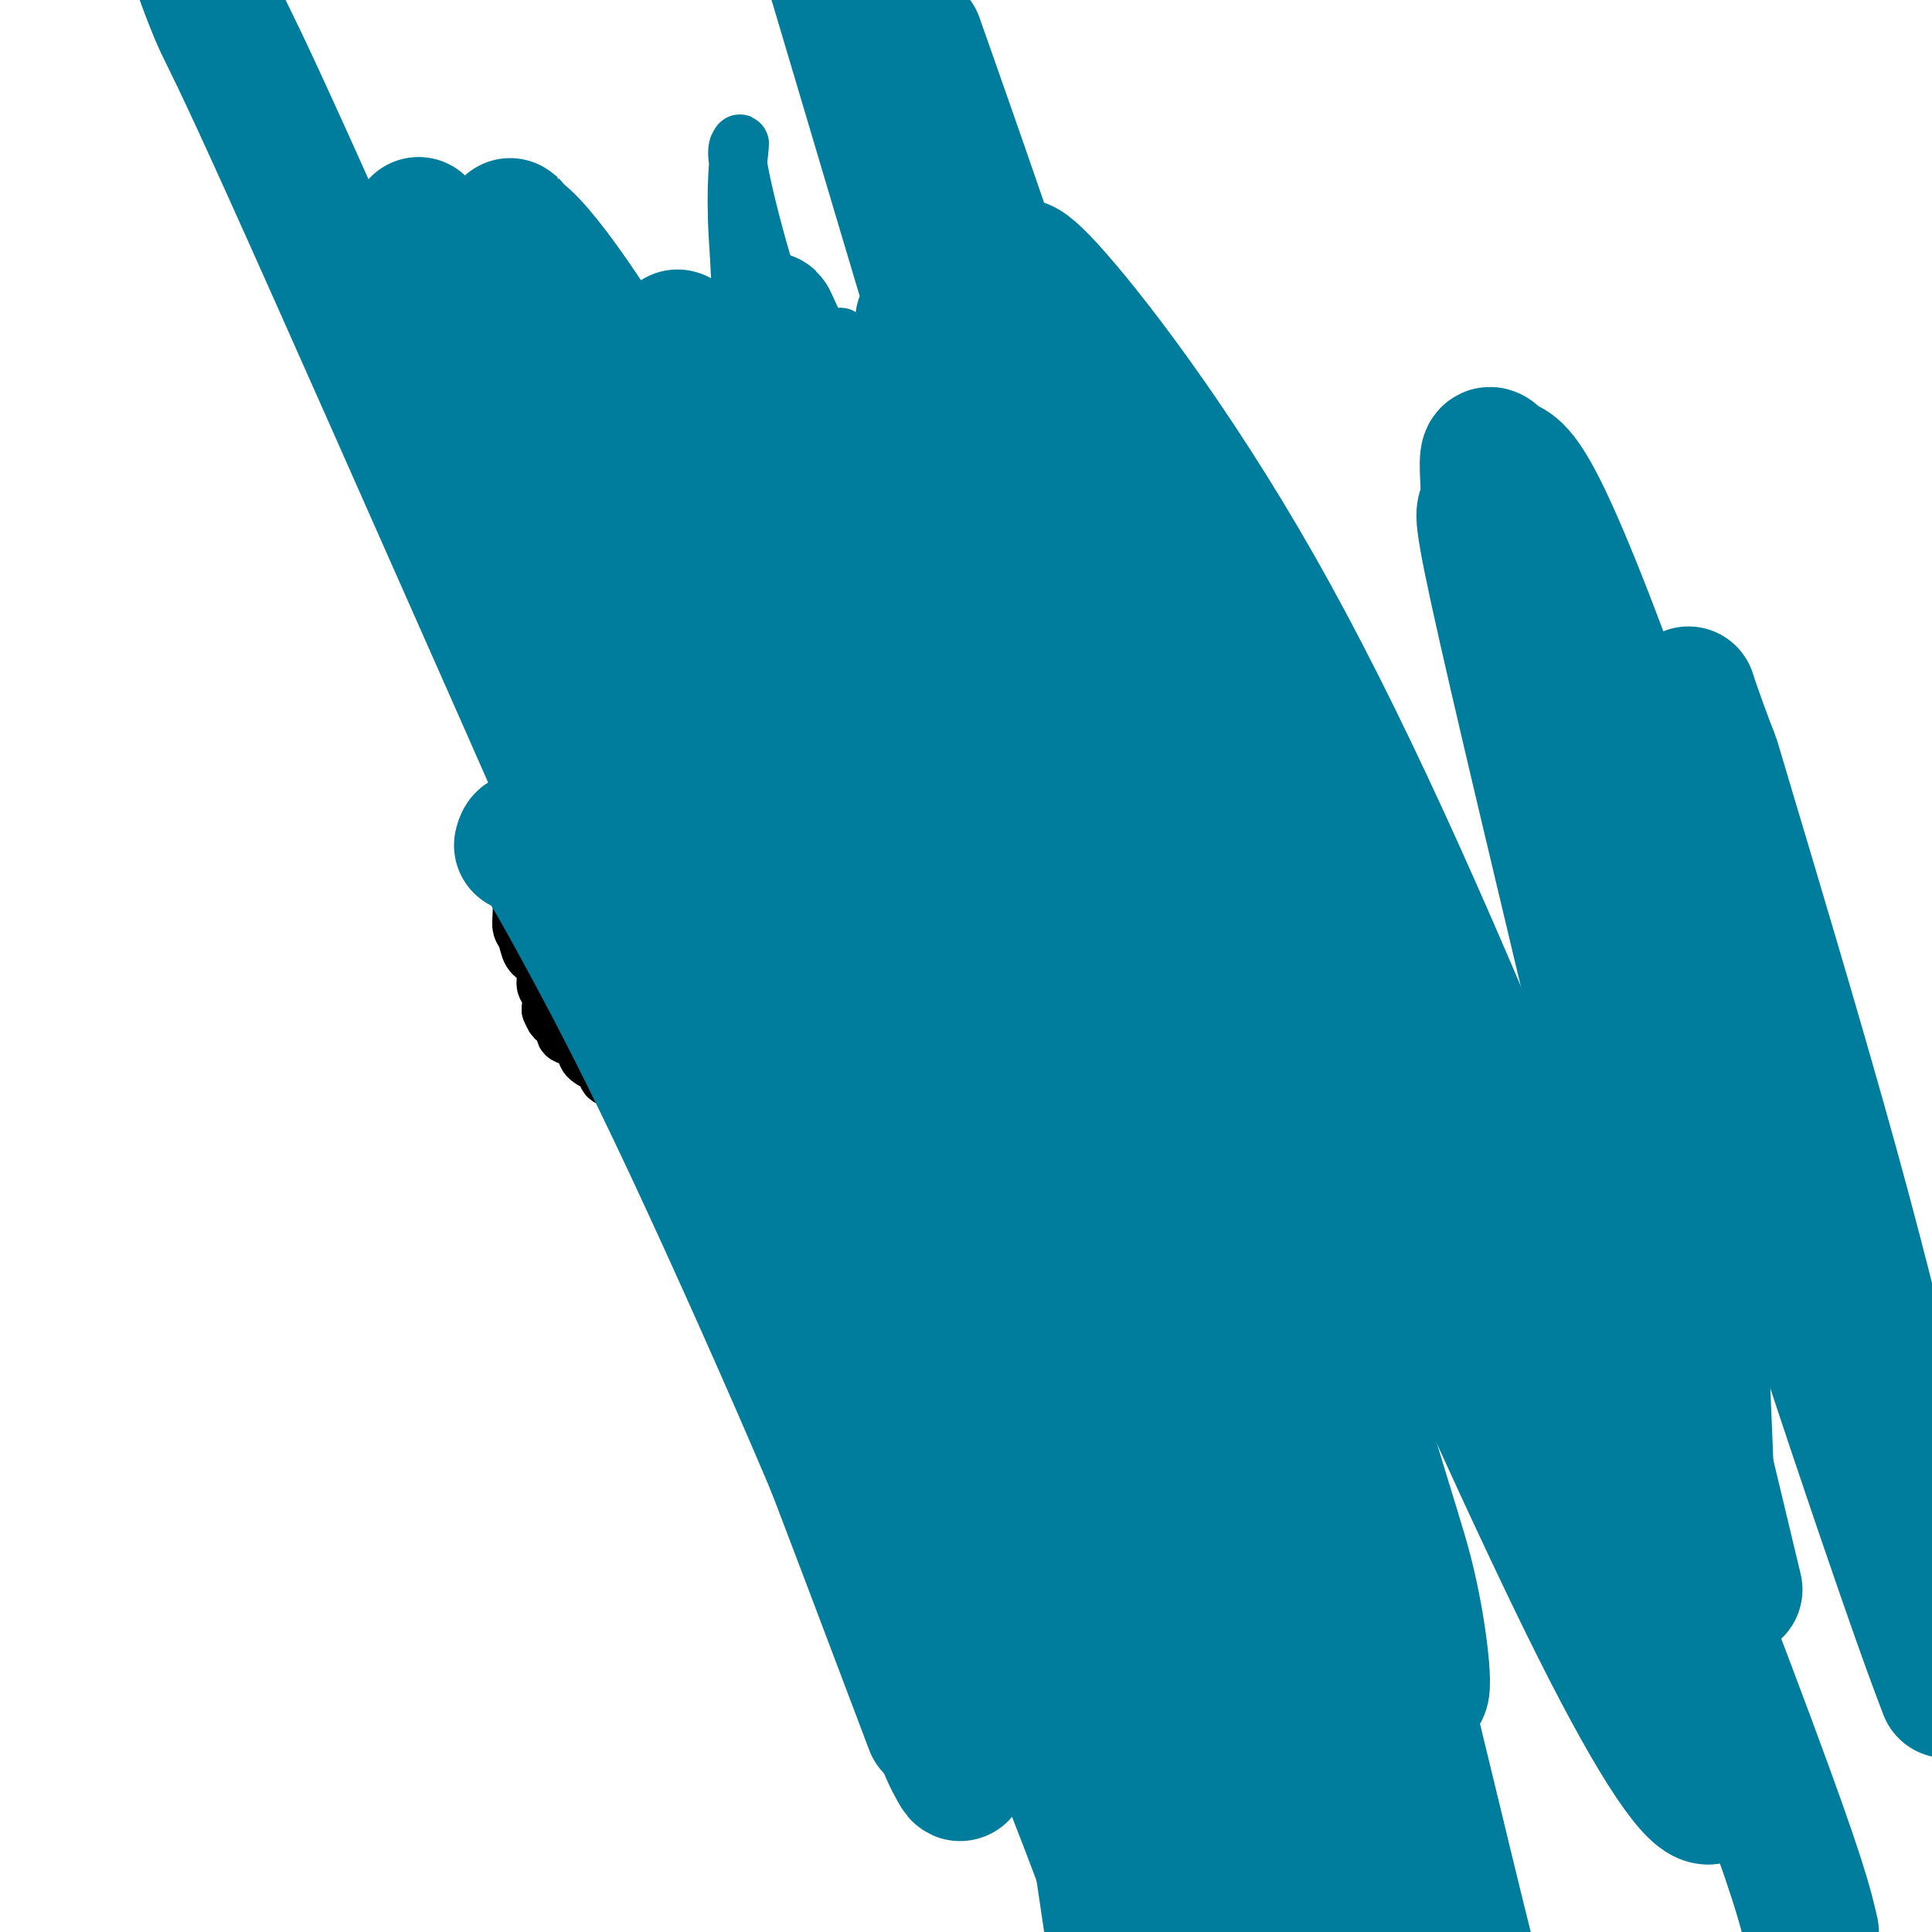
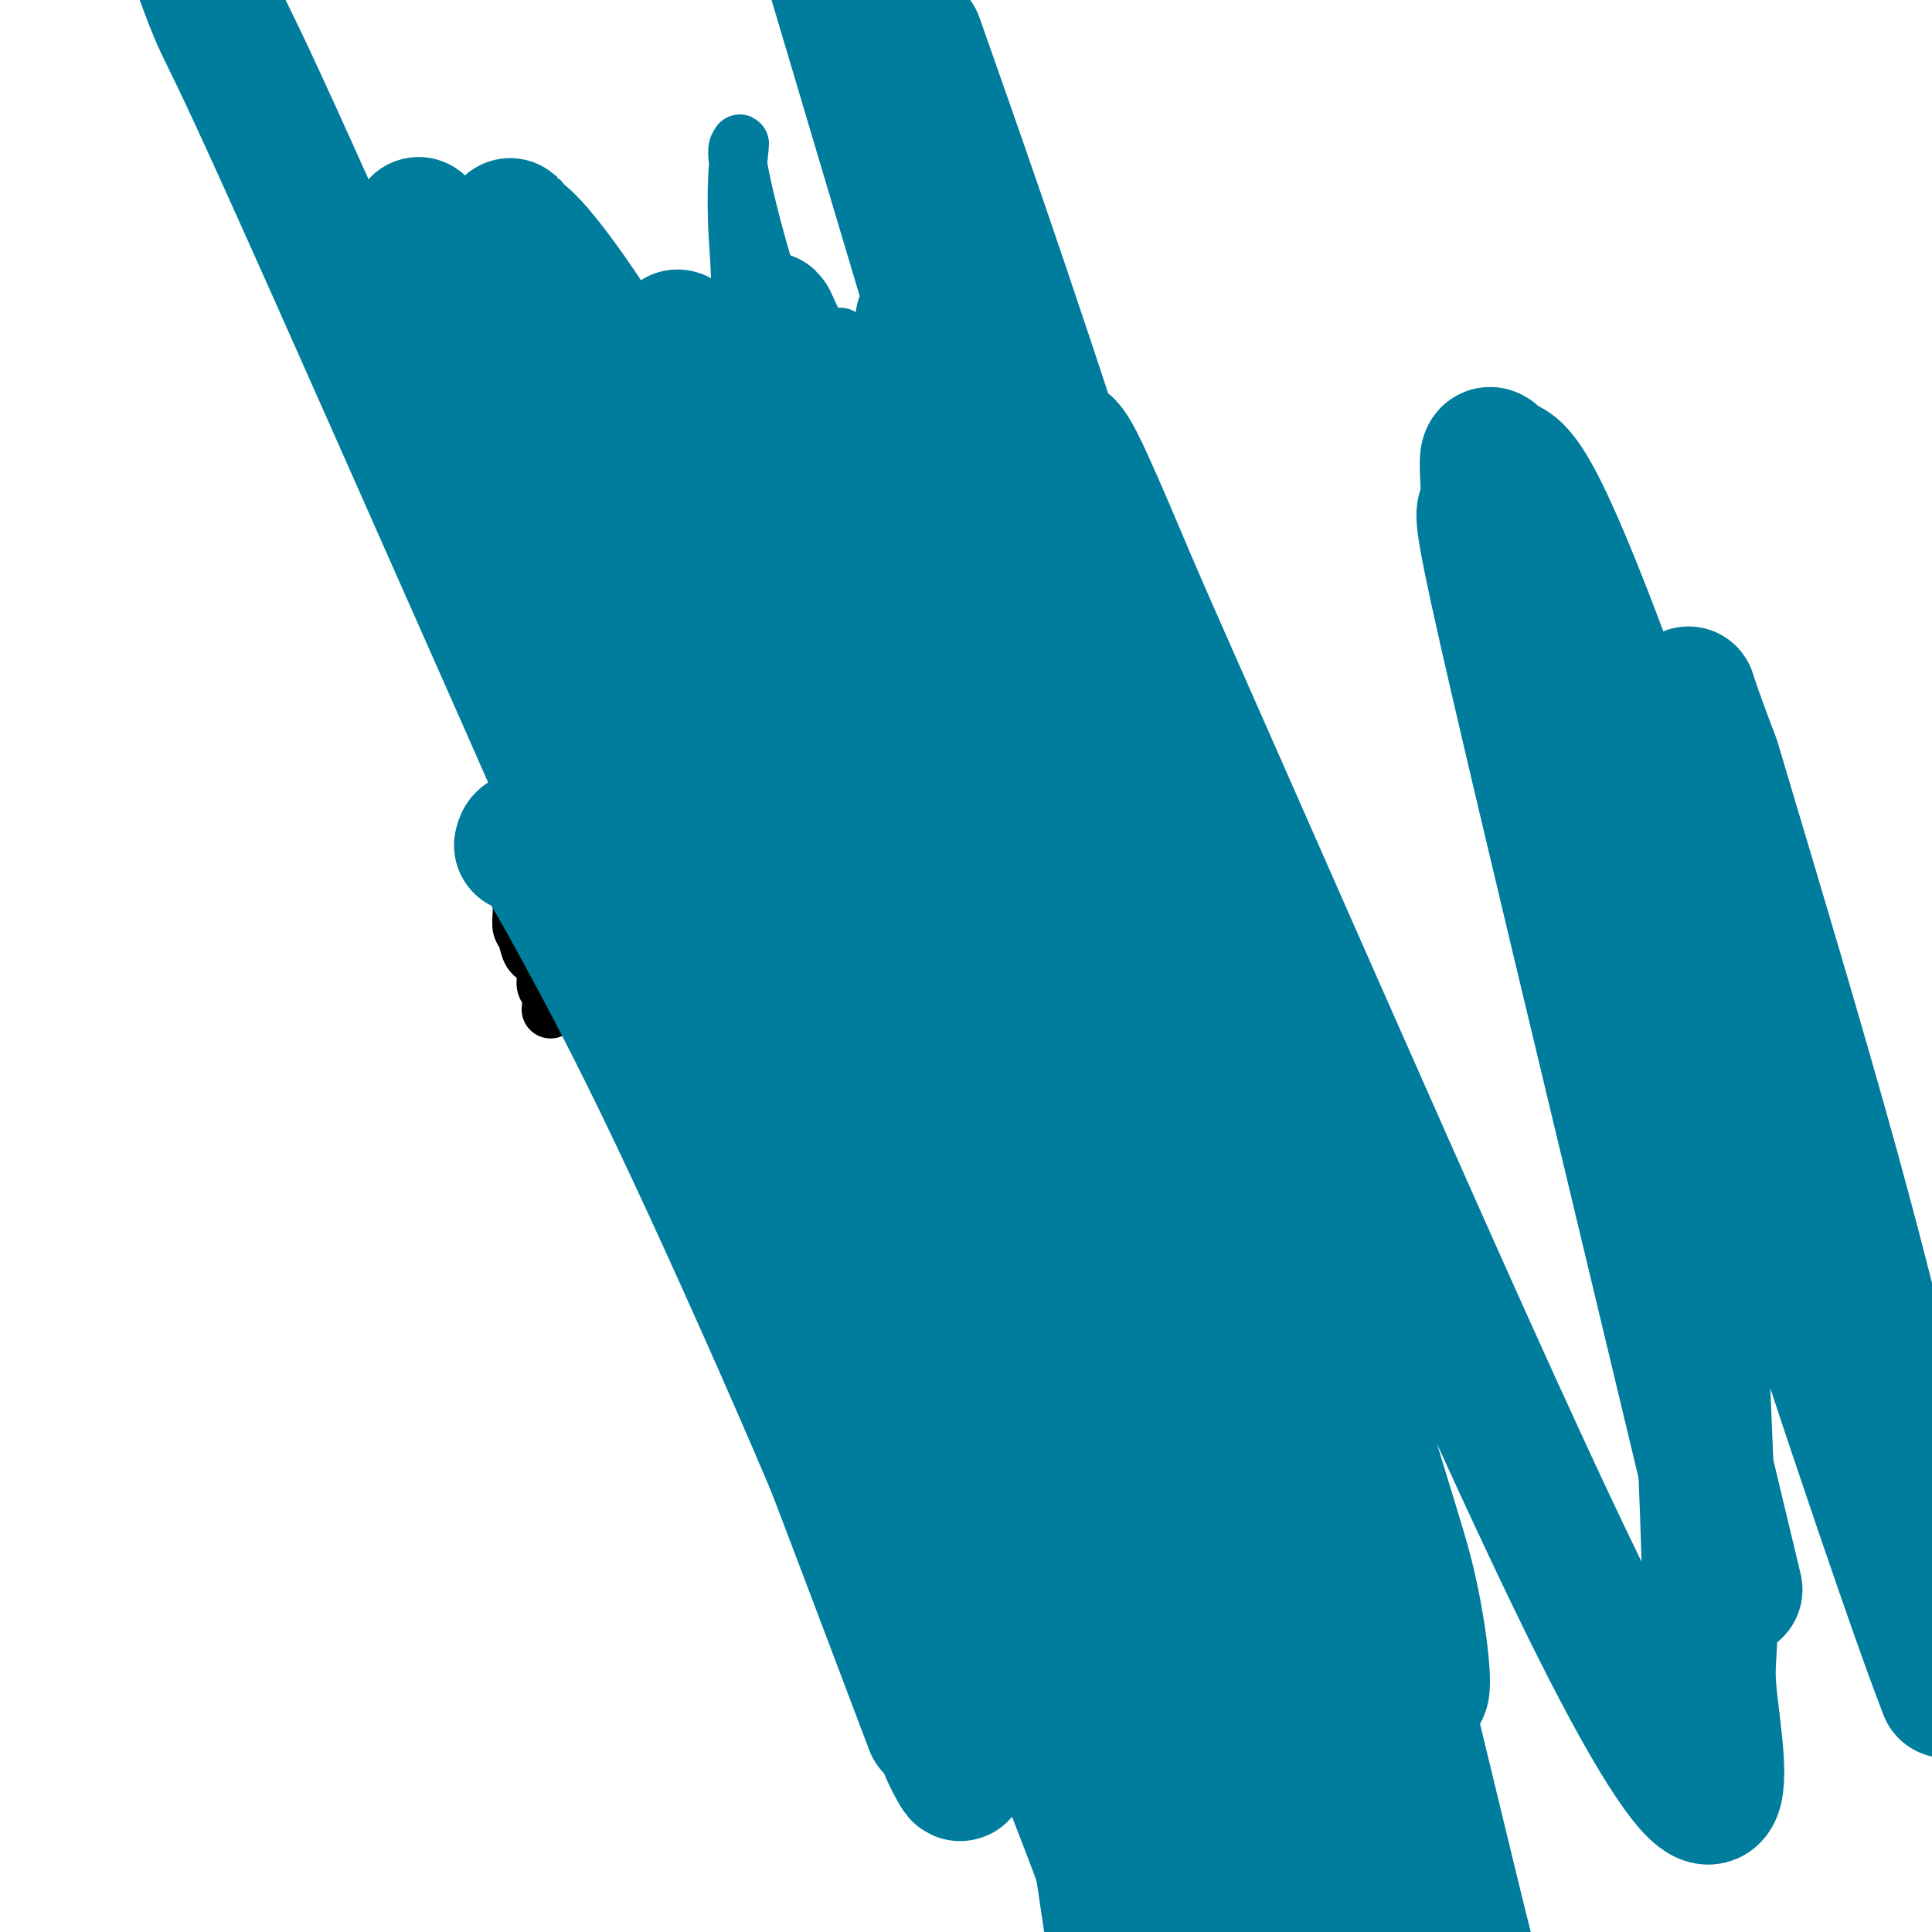
<svg xmlns="http://www.w3.org/2000/svg" viewBox="0 0 400 400" version="1.1">
  <g fill="none" stroke="#000000" stroke-width="12" stroke-linecap="round" stroke-linejoin="round">
    <path d="M203,114c-0.273,-0.000 -0.546,-0.000 -1,0c-0.454,0.000 -1.088,0.000 -2,0c-0.912,-0.000 -2.100,-0.000 -3,0c-0.900,0.000 -1.510,0.000 -2,0c-0.490,-0.000 -0.858,-0.000 -2,0c-1.142,0.000 -3.057,0.000 -4,0c-0.943,-0.000 -0.915,-0.000 -1,0c-0.085,0.000 -0.282,0.000 -1,0c-0.718,-0.000 -1.956,-0.001 -3,0c-1.044,0.001 -1.892,0.004 -3,0c-1.108,-0.004 -2.475,-0.016 -4,0c-1.525,0.016 -3.209,0.061 -5,0c-1.791,-0.061 -3.689,-0.227 -5,0c-1.311,0.227 -2.034,0.848 -3,1c-0.966,0.152 -2.177,-0.165 -3,0c-0.823,0.165 -1.260,0.814 -2,1c-0.740,0.186 -1.783,-0.090 -3,0c-1.217,0.090 -2.609,0.545 -4,1" />
    <path d="M152,117c-8.745,0.490 -5.109,0.214 -5,1c0.109,0.786 -3.311,2.633 -6,4c-2.689,1.367 -4.647,2.252 -6,3c-1.353,0.748 -2.102,1.357 -3,2c-0.898,0.643 -1.944,1.319 -3,2c-1.056,0.681 -2.122,1.367 -3,2c-0.878,0.633 -1.566,1.215 -2,2c-0.434,0.785 -0.612,1.774 -2,3c-1.388,1.226 -3.986,2.687 -5,4c-1.014,1.313 -0.442,2.476 -1,4c-0.558,1.524 -2.244,3.410 -3,5c-0.756,1.590 -0.581,2.886 -1,4c-0.419,1.114 -1.433,2.048 -2,3c-0.567,0.952 -0.688,1.924 -1,3c-0.312,1.076 -0.816,2.257 -1,3c-0.184,0.743 -0.049,1.050 0,2c0.049,0.950 0.013,2.545 0,4c-0.013,1.455 -0.003,2.770 0,4c0.003,1.230 0.000,2.374 0,4c-0.000,1.626 0.003,3.733 0,5c-0.003,1.267 -0.013,1.694 0,3c0.013,1.306 0.048,3.489 0,5c-0.048,1.511 -0.181,2.348 0,3c0.181,0.652 0.674,1.119 1,2c0.326,0.881 0.483,2.175 1,3c0.517,0.825 1.393,1.183 2,2c0.607,0.817 0.946,2.095 1,3c0.054,0.905 -0.178,1.436 0,2c0.178,0.564 0.765,1.161 1,2c0.235,0.839 0.117,1.919 0,3" />
-     <path d="M114,209c1.189,2.881 1.161,1.583 1,1c-0.161,-0.583 -0.456,-0.452 0,0c0.456,0.452 1.664,1.223 2,2c0.336,0.777 -0.200,1.559 0,2c0.200,0.441 1.137,0.542 2,1c0.863,0.458 1.652,1.273 2,2c0.348,0.727 0.254,1.368 1,2c0.746,0.632 2.331,1.257 3,2c0.669,0.743 0.421,1.603 1,2c0.579,0.397 1.986,0.330 3,1c1.014,0.670 1.635,2.076 2,3c0.365,0.924 0.473,1.364 1,2c0.527,0.636 1.474,1.466 2,2c0.526,0.534 0.631,0.773 1,1c0.369,0.227 1.001,0.443 2,1c0.999,0.557 2.364,1.453 3,2c0.636,0.547 0.542,0.743 1,1c0.458,0.257 1.466,0.576 2,1c0.534,0.424 0.594,0.955 1,1c0.406,0.045 1.159,-0.395 2,0c0.841,0.395 1.769,1.626 2,2c0.231,0.374 -0.236,-0.110 0,0c0.236,0.110 1.176,0.814 2,1c0.824,0.186 1.530,-0.147 2,0c0.470,0.147 0.702,0.775 1,1c0.298,0.225 0.663,0.046 1,0c0.337,-0.046 0.647,0.039 1,0c0.353,-0.039 0.749,-0.203 1,0c0.251,0.203 0.357,0.772 1,1c0.643,0.228 1.821,0.114 3,0" />
    <path d="M160,243c4.167,1.873 1.585,0.554 1,0c-0.585,-0.554 0.829,-0.345 2,0c1.171,0.345 2.101,0.824 3,1c0.899,0.176 1.769,0.047 3,0c1.231,-0.047 2.824,-0.013 4,0c1.176,0.013 1.935,0.003 3,0c1.065,-0.003 2.434,-0.001 3,0c0.566,0.001 0.327,0.000 1,0c0.673,-0.000 2.256,-0.000 3,0c0.744,0.000 0.649,-0.000 1,0c0.351,0.000 1.147,0.000 2,0c0.853,-0.000 1.764,-0.002 2,0c0.236,0.002 -0.205,0.007 0,0c0.205,-0.007 1.054,-0.025 2,0c0.946,0.025 1.990,0.092 3,0c1.010,-0.092 1.985,-0.343 3,-1c1.015,-0.657 2.070,-1.721 3,-2c0.930,-0.279 1.734,0.226 3,0c1.266,-0.226 2.992,-1.182 4,-2c1.008,-0.818 1.296,-1.497 2,-2c0.704,-0.503 1.824,-0.831 3,-1c1.176,-0.169 2.409,-0.179 3,-1c0.591,-0.821 0.540,-2.454 1,-3c0.460,-0.546 1.430,-0.005 2,0c0.570,0.005 0.740,-0.524 1,-1c0.260,-0.476 0.611,-0.898 1,-1c0.389,-0.102 0.816,0.117 1,0c0.184,-0.117 0.127,-0.570 0,-1c-0.127,-0.430 -0.322,-0.837 0,-1c0.322,-0.163 1.161,-0.081 2,0" />
    <path d="M222,228c4.661,-2.882 1.813,-2.086 1,-2c-0.813,0.086 0.408,-0.536 1,-1c0.592,-0.464 0.555,-0.769 1,-1c0.445,-0.231 1.372,-0.389 2,-1c0.628,-0.611 0.958,-1.674 1,-2c0.042,-0.326 -0.205,0.084 0,0c0.205,-0.084 0.862,-0.664 1,-1c0.138,-0.336 -0.245,-0.428 0,-1c0.245,-0.572 1.116,-1.625 2,-3c0.884,-1.375 1.780,-3.071 2,-4c0.220,-0.929 -0.236,-1.090 0,-2c0.236,-0.910 1.162,-2.567 2,-4c0.838,-1.433 1.586,-2.641 2,-4c0.414,-1.359 0.495,-2.868 1,-4c0.505,-1.132 1.434,-1.886 2,-3c0.566,-1.114 0.767,-2.588 1,-4c0.233,-1.412 0.496,-2.762 1,-4c0.504,-1.238 1.249,-2.366 2,-4c0.751,-1.634 1.508,-3.775 2,-6c0.492,-2.225 0.720,-4.534 1,-6c0.280,-1.466 0.611,-2.090 1,-3c0.389,-0.910 0.836,-2.105 1,-3c0.164,-0.895 0.044,-1.489 0,-2c-0.044,-0.511 -0.012,-0.940 0,-1c0.012,-0.060 0.003,0.248 0,0c-0.003,-0.248 -0.001,-1.053 0,-2c0.001,-0.947 0.000,-2.037 0,-3c-0.000,-0.963 -0.000,-1.798 0,-3c0.000,-1.202 0.000,-2.772 0,-4c-0.000,-1.228 -0.000,-2.114 0,-3" />
    <path d="M249,147c-0.001,-3.290 -0.002,-2.517 0,-3c0.002,-0.483 0.007,-2.224 0,-3c-0.007,-0.776 -0.025,-0.589 0,-1c0.025,-0.411 0.092,-1.422 0,-2c-0.092,-0.578 -0.344,-0.724 -1,-1c-0.656,-0.276 -1.715,-0.681 -2,-1c-0.285,-0.319 0.204,-0.550 0,-1c-0.204,-0.450 -1.101,-1.117 -2,-2c-0.899,-0.883 -1.799,-1.980 -2,-3c-0.201,-1.020 0.296,-1.961 0,-3c-0.296,-1.039 -1.385,-2.176 -2,-3c-0.615,-0.824 -0.757,-1.334 -1,-2c-0.243,-0.666 -0.589,-1.488 -1,-2c-0.411,-0.512 -0.887,-0.716 -1,-1c-0.113,-0.284 0.138,-0.650 0,-1c-0.138,-0.350 -0.666,-0.685 -1,-1c-0.334,-0.315 -0.474,-0.610 -1,-1c-0.526,-0.390 -1.437,-0.874 -2,-1c-0.563,-0.126 -0.777,0.106 -1,0c-0.223,-0.106 -0.455,-0.550 -1,-1c-0.545,-0.450 -1.401,-0.905 -2,-1c-0.599,-0.095 -0.939,0.171 -1,0c-0.061,-0.171 0.156,-0.778 0,-1c-0.156,-0.222 -0.686,-0.060 -1,0c-0.314,0.060 -0.413,0.016 -1,0c-0.587,-0.016 -1.663,-0.004 -2,0c-0.337,0.004 0.064,0.001 0,0c-0.064,-0.001 -0.594,-0.000 -1,0c-0.406,0.000 -0.687,0.000 -1,0c-0.313,-0.000 -0.656,-0.000 -1,0" />
    <path d="M221,112c-2.550,-0.769 -1.426,-0.192 -1,0c0.426,0.192 0.152,-0.001 0,0c-0.152,0.001 -0.183,0.196 0,0c0.183,-0.196 0.581,-0.785 0,-1c-0.581,-0.215 -2.142,-0.058 -3,0c-0.858,0.058 -1.013,0.015 -1,0c0.013,-0.015 0.196,-0.004 0,0c-0.196,0.004 -0.770,0.001 -1,0c-0.230,-0.001 -0.115,-0.001 0,0" />
  </g>
  <g fill="none" stroke="#000000" stroke-width="6" stroke-linecap="round" stroke-linejoin="round">
    <path d="M242,136c-0.327,-0.430 -0.653,-0.860 -1,-1c-0.347,-0.140 -0.714,0.009 -1,0c-0.286,-0.009 -0.492,-0.175 -1,0c-0.508,0.175 -1.317,0.693 -2,1c-0.683,0.307 -1.240,0.405 -2,1c-0.760,0.595 -1.724,1.686 -2,2c-0.276,0.314 0.134,-0.150 0,0c-0.134,0.150 -0.814,0.916 -1,1c-0.186,0.084 0.121,-0.512 0,0c-0.121,0.512 -0.669,2.133 -1,3c-0.331,0.867 -0.445,0.981 -1,2c-0.555,1.019 -1.550,2.944 -2,4c-0.450,1.056 -0.355,1.241 -1,3c-0.645,1.759 -2.028,5.090 -3,7c-0.972,1.910 -1.531,2.399 -2,3c-0.469,0.601 -0.848,1.315 -1,2c-0.152,0.685 -0.076,1.343 0,2" />
    <path d="M221,166c-1.872,4.300 -0.553,1.551 0,1c0.553,-0.551 0.341,1.097 0,2c-0.341,0.903 -0.809,1.061 -1,2c-0.191,0.939 -0.104,2.658 0,4c0.104,1.342 0.224,2.306 0,3c-0.224,0.694 -0.792,1.118 -1,2c-0.208,0.882 -0.055,2.220 0,3c0.055,0.780 0.014,1.000 0,1c-0.014,0.000 -0.000,-0.220 0,0c0.000,0.220 -0.014,0.879 0,1c0.014,0.121 0.055,-0.295 0,0c-0.055,0.295 -0.207,1.301 0,2c0.207,0.699 0.774,1.091 1,2c0.226,0.909 0.112,2.335 0,3c-0.112,0.665 -0.222,0.570 0,1c0.222,0.430 0.777,1.387 1,2c0.223,0.613 0.115,0.882 0,1c-0.115,0.118 -0.237,0.084 0,0c0.237,-0.084 0.832,-0.217 1,0c0.168,0.217 -0.093,0.783 0,1c0.093,0.217 0.539,0.086 1,0c0.461,-0.086 0.935,-0.125 1,0c0.065,0.125 -0.280,0.414 0,1c0.280,0.586 1.185,1.467 2,2c0.815,0.533 1.542,0.717 2,1c0.458,0.283 0.649,0.663 1,1c0.351,0.337 0.864,0.629 1,1c0.136,0.371 -0.104,0.820 0,1c0.104,0.180 0.552,0.090 1,0" />
    <path d="M231,204c1.933,1.867 1.267,0.533 1,0c-0.267,-0.533 -0.133,-0.267 0,0" />
  </g>
  <g fill="none" stroke="#73AB3A" stroke-width="12" stroke-linecap="round" stroke-linejoin="round">
    <path d="M239,146c-0.000,1.162 -0.000,2.325 0,3c0.000,0.675 0.000,0.864 0,3c-0.000,2.136 -0.000,6.220 0,8c0.000,1.780 0.000,1.254 0,2c-0.000,0.746 -0.000,2.762 0,4c0.000,1.238 0.000,1.699 0,2c-0.000,0.301 -0.000,0.442 0,1c0.000,0.558 0.000,1.532 0,2c-0.000,0.468 -0.000,0.429 0,1c0.000,0.571 0.000,1.754 0,3c-0.000,1.246 -0.000,2.557 0,4c0.000,1.443 0.001,3.017 0,4c-0.001,0.983 -0.003,1.374 0,2c0.003,0.626 0.011,1.487 0,2c-0.011,0.513 -0.041,0.676 0,1c0.041,0.324 0.155,0.807 0,1c-0.155,0.193 -0.577,0.097 -1,0" />
    <path d="M238,189c-0.094,6.649 0.171,1.770 0,0c-0.171,-1.770 -0.778,-0.433 -1,0c-0.222,0.433 -0.058,-0.038 0,0c0.058,0.038 0.012,0.585 0,1c-0.012,0.415 0.011,0.699 0,1c-0.011,0.301 -0.054,0.621 0,1c0.054,0.379 0.207,0.819 0,1c-0.207,0.181 -0.774,0.104 -1,0c-0.226,-0.104 -0.112,-0.235 0,0c0.112,0.235 0.222,0.838 0,1c-0.222,0.162 -0.776,-0.115 -1,0c-0.224,0.115 -0.116,0.623 0,1c0.116,0.377 0.241,0.622 0,1c-0.241,0.378 -0.848,0.890 -1,1c-0.152,0.110 0.153,-0.181 0,0c-0.153,0.181 -0.762,0.833 -1,1c-0.238,0.167 -0.105,-0.151 0,0c0.105,0.151 0.182,0.771 0,1c-0.182,0.229 -0.623,0.065 -1,0c-0.377,-0.065 -0.688,-0.033 -1,0" />
    <path d="M231,199c-1.327,1.381 -1.144,-0.168 -1,-1c0.144,-0.832 0.249,-0.947 0,-1c-0.249,-0.053 -0.851,-0.042 -1,0c-0.149,0.042 0.156,0.117 0,0c-0.156,-0.117 -0.774,-0.427 -1,-1c-0.226,-0.573 -0.061,-1.411 0,-2c0.061,-0.589 0.016,-0.931 0,-1c-0.016,-0.069 -0.004,0.135 0,0c0.004,-0.135 0.001,-0.610 0,-1c-0.001,-0.390 -0.000,-0.696 0,-1c0.000,-0.304 0.000,-0.606 0,-1c-0.000,-0.394 -0.000,-0.879 0,-1c0.000,-0.121 0.000,0.123 0,0c-0.000,-0.123 -0.000,-0.611 0,-1c0.000,-0.389 0.000,-0.678 0,-1c-0.000,-0.322 -0.000,-0.678 0,-1c0.000,-0.322 0.000,-0.611 0,-1c-0.000,-0.389 -0.000,-0.878 0,-1c0.000,-0.122 0.000,0.122 0,0c-0.000,-0.122 -0.000,-0.610 0,-1c0.000,-0.390 0.000,-0.682 0,-1c-0.000,-0.318 -0.000,-0.662 0,-1c0.000,-0.338 0.000,-0.669 0,-1" />
    <path d="M228,180c-0.464,-2.893 -0.124,-0.624 0,0c0.124,0.624 0.033,-0.397 0,-1c-0.033,-0.603 -0.009,-0.788 0,-1c0.009,-0.212 0.002,-0.452 0,-1c-0.002,-0.548 -0.001,-1.403 0,-2c0.001,-0.597 0.000,-0.934 0,-1c-0.000,-0.066 -0.000,0.141 0,0c0.000,-0.141 0.000,-0.630 0,-1c-0.000,-0.370 -0.000,-0.623 0,-1c0.000,-0.377 0.000,-0.879 0,-1c-0.000,-0.121 -0.000,0.140 0,0c0.000,-0.140 0.000,-0.681 0,-1c-0.000,-0.319 -0.000,-0.414 0,-1c0.000,-0.586 -0.000,-1.661 0,-2c0.000,-0.339 0.000,0.059 0,0c-0.000,-0.059 -0.000,-0.574 0,-1c0.000,-0.426 0.000,-0.762 0,-1c-0.000,-0.238 -0.000,-0.378 0,-1c0.000,-0.622 0.000,-1.726 0,-2c-0.000,-0.274 -0.000,0.281 0,0c0.000,-0.281 0.000,-1.399 0,-2c-0.000,-0.601 -0.000,-0.686 0,-1c0.000,-0.314 0.001,-0.859 0,-1c-0.001,-0.141 -0.003,0.120 0,0c0.003,-0.120 0.012,-0.620 0,-1c-0.012,-0.380 -0.044,-0.638 0,-1c0.044,-0.362 0.166,-0.828 0,-1c-0.166,-0.172 -0.619,-0.049 -1,0c-0.381,0.049 -0.691,0.025 -1,0" />
    <path d="M226,155c-0.552,-3.753 -0.933,-0.636 -1,1c-0.067,1.636 0.178,1.790 0,2c-0.178,0.210 -0.780,0.477 -1,1c-0.220,0.523 -0.059,1.302 0,2c0.059,0.698 0.016,1.317 0,2c-0.016,0.683 -0.004,1.432 0,2c0.004,0.568 0.001,0.957 0,2c-0.001,1.043 -0.000,2.740 0,4c0.000,1.260 0.000,2.083 0,3c-0.000,0.917 -0.000,1.930 0,3c0.000,1.070 0.000,2.198 0,3c-0.000,0.802 -0.000,1.276 0,2c0.000,0.724 0.000,1.696 0,2c-0.000,0.304 -0.000,-0.060 0,0c0.000,0.060 0.000,0.544 0,1c-0.000,0.456 -0.000,0.886 0,1c0.000,0.114 0.000,-0.086 0,0c-0.000,0.086 -0.000,0.458 0,1c0.000,0.542 0.000,1.256 0,2c-0.000,0.744 -0.001,1.520 0,2c0.001,0.480 0.003,0.665 0,1c-0.003,0.335 -0.012,0.822 0,1c0.012,0.178 0.044,0.048 0,0c-0.044,-0.048 -0.166,-0.013 0,0c0.166,0.013 0.619,0.004 1,0c0.381,-0.004 0.691,-0.002 1,0" />
    <path d="M226,193c0.166,5.883 0.581,1.591 1,0c0.419,-1.591 0.843,-0.480 1,0c0.157,0.480 0.046,0.331 0,0c-0.046,-0.331 -0.027,-0.844 0,-1c0.027,-0.156 0.063,0.044 0,0c-0.063,-0.044 -0.223,-0.332 0,-1c0.223,-0.668 0.829,-1.716 1,-2c0.171,-0.284 -0.094,0.197 0,0c0.094,-0.197 0.546,-1.072 1,-2c0.454,-0.928 0.910,-1.911 1,-3c0.090,-1.089 -0.186,-2.286 0,-3c0.186,-0.714 0.834,-0.947 1,-2c0.166,-1.053 -0.152,-2.927 0,-4c0.152,-1.073 0.773,-1.347 1,-2c0.227,-0.653 0.061,-1.686 0,-2c-0.061,-0.314 -0.016,0.089 0,0c0.016,-0.089 0.004,-0.671 0,-1c-0.004,-0.329 -0.001,-0.407 0,-1c0.001,-0.593 0.000,-1.703 0,-2c-0.000,-0.297 -0.000,0.220 0,0c0.000,-0.220 0.000,-1.176 0,-2c-0.000,-0.824 -0.000,-1.517 0,-2c0.000,-0.483 0.000,-0.756 0,-1c-0.000,-0.244 -0.000,-0.461 0,-1c0.000,-0.539 0.000,-1.402 0,-2c-0.000,-0.598 -0.000,-0.930 0,-1c0.000,-0.070 0.000,0.123 0,0c-0.000,-0.123 -0.000,-0.561 0,-1" />
    <path d="M233,157c0.250,-4.355 -0.126,-1.742 0,-1c0.126,0.742 0.752,-0.389 1,-1c0.248,-0.611 0.118,-0.704 0,-1c-0.118,-0.296 -0.224,-0.796 0,-1c0.224,-0.204 0.777,-0.113 1,0c0.223,0.113 0.116,0.248 0,0c-0.116,-0.248 -0.241,-0.878 0,-1c0.241,-0.122 0.850,0.266 1,0c0.150,-0.266 -0.157,-1.185 0,-2c0.157,-0.815 0.777,-1.525 1,-2c0.223,-0.475 0.048,-0.716 0,-1c-0.048,-0.284 0.029,-0.612 0,-1c-0.029,-0.388 -0.165,-0.836 0,-1c0.165,-0.164 0.632,-0.044 1,0c0.368,0.044 0.638,0.012 1,0c0.362,-0.012 0.818,-0.003 1,0c0.182,0.003 0.091,0.002 0,0" />
  </g>
  <g fill="none" stroke="#000000" stroke-width="12" stroke-linecap="round" stroke-linejoin="round">
    <path d="M133,133c0.000,0.341 0.000,0.682 0,1c-0.000,0.318 -0.000,0.614 0,1c0.000,0.386 0.000,0.863 0,1c-0.000,0.137 -0.001,-0.065 0,0c0.001,0.065 0.004,0.397 0,1c-0.004,0.603 -0.015,1.479 0,2c0.015,0.521 0.057,0.689 0,1c-0.057,0.311 -0.211,0.765 0,1c0.211,0.235 0.789,0.253 1,1c0.211,0.747 0.057,2.225 0,3c-0.057,0.775 -0.015,0.847 0,1c0.015,0.153 0.004,0.387 0,1c-0.004,0.613 -0.001,1.604 0,2c0.001,0.396 0.001,0.198 0,0" />
    <path d="M134,149c0.155,2.654 0.041,1.288 0,1c-0.041,-0.288 -0.011,0.500 0,1c0.011,0.500 0.003,0.711 0,1c-0.003,0.289 -0.001,0.655 0,1c0.001,0.345 0.000,0.670 0,1c-0.000,0.330 -0.000,0.665 0,1c0.000,0.335 0.000,0.671 0,1c-0.000,0.329 0.000,0.650 0,1c-0.000,0.350 -0.000,0.727 0,1c0.000,0.273 0.000,0.440 0,1c-0.000,0.560 -0.000,1.512 0,2c0.000,0.488 0.001,0.513 0,1c-0.001,0.487 -0.004,1.435 0,2c0.004,0.565 0.016,0.747 0,1c-0.016,0.253 -0.061,0.579 0,1c0.061,0.421 0.228,0.939 0,1c-0.228,0.061 -0.849,-0.334 -1,0c-0.151,0.334 0.170,1.399 0,2c-0.170,0.601 -0.829,0.739 -1,1c-0.171,0.261 0.146,0.646 0,1c-0.146,0.354 -0.756,0.676 -1,1c-0.244,0.324 -0.122,0.650 0,1c0.122,0.350 0.244,0.725 0,1c-0.244,0.275 -0.854,0.451 -1,1c-0.146,0.549 0.171,1.470 0,2c-0.171,0.530 -0.829,0.668 -1,1c-0.171,0.332 0.146,0.859 0,1c-0.146,0.141 -0.756,-0.102 -1,0c-0.244,0.102 -0.122,0.551 0,1" />
    <path d="M128,180c-1.090,1.962 -0.814,0.367 -1,0c-0.186,-0.367 -0.834,0.493 -1,1c-0.166,0.507 0.149,0.661 0,1c-0.149,0.339 -0.762,0.863 -1,1c-0.238,0.137 -0.101,-0.113 0,0c0.101,0.113 0.167,0.590 0,1c-0.167,0.410 -0.567,0.755 -1,1c-0.433,0.245 -0.900,0.391 -1,1c-0.100,0.609 0.165,1.680 0,2c-0.165,0.320 -0.761,-0.110 -1,0c-0.239,0.110 -0.120,0.762 0,1c0.120,0.238 0.239,0.064 0,0c-0.239,-0.064 -0.838,-0.017 -1,0c-0.162,0.017 0.114,0.005 0,0c-0.114,-0.005 -0.618,-0.001 -1,0c-0.382,0.001 -0.641,0.000 -1,0c-0.359,-0.000 -0.817,-0.000 -1,0c-0.183,0.000 -0.092,0.000 0,0" />
  </g>
  <g fill="none" stroke="#73AB3A" stroke-width="12" stroke-linecap="round" stroke-linejoin="round">
-     <path d="M122,146c-0.000,1.144 -0.000,2.289 0,3c0.000,0.711 0.000,0.990 0,2c-0.000,1.010 -0.000,2.753 0,4c0.000,1.247 0.000,1.999 0,3c-0.000,1.001 -0.000,2.253 0,3c0.000,0.747 0.000,0.990 0,1c-0.000,0.010 -0.000,-0.214 0,-1c0.000,-0.786 0.000,-2.136 0,-3c-0.000,-0.864 -0.001,-1.243 0,-2c0.001,-0.757 0.003,-1.891 0,-3c-0.003,-1.109 -0.011,-2.194 0,-3c0.011,-0.806 0.041,-1.332 0,-2c-0.041,-0.668 -0.155,-1.476 0,-3c0.155,-1.524 0.577,-3.762 1,-6" />
    <path d="M123,139c0.320,-4.095 0.621,-3.332 1,-4c0.379,-0.668 0.835,-2.765 1,-4c0.165,-1.235 0.037,-1.606 0,-2c-0.037,-0.394 0.015,-0.810 0,-1c-0.015,-0.190 -0.098,-0.152 0,1c0.098,1.152 0.376,3.420 0,5c-0.376,1.580 -1.407,2.471 -2,6c-0.593,3.529 -0.747,9.695 -1,13c-0.253,3.305 -0.604,3.750 -1,5c-0.396,1.250 -0.839,3.306 -1,5c-0.161,1.694 -0.042,3.025 0,4c0.042,0.975 0.007,1.592 0,2c-0.007,0.408 0.013,0.606 0,1c-0.013,0.394 -0.059,0.983 0,1c0.059,0.017 0.222,-0.540 0,0c-0.222,0.540 -0.830,2.176 -1,3c-0.170,0.824 0.098,0.838 0,2c-0.098,1.162 -0.561,3.474 -1,5c-0.439,1.526 -0.853,2.266 -1,3c-0.147,0.734 -0.025,1.462 0,2c0.025,0.538 -0.045,0.887 0,1c0.045,0.113 0.204,-0.008 0,0c-0.204,0.008 -0.773,0.145 -1,0c-0.227,-0.145 -0.114,-0.573 0,-1" />
    <path d="M116,186c-1.392,8.790 -0.373,1.765 0,-1c0.373,-2.765 0.100,-1.270 0,-1c-0.100,0.270 -0.028,-0.685 0,-2c0.028,-1.315 0.011,-2.991 0,-5c-0.011,-2.009 -0.017,-4.353 0,-6c0.017,-1.647 0.057,-2.598 0,-4c-0.057,-1.402 -0.211,-3.256 0,-5c0.211,-1.744 0.789,-3.378 1,-5c0.211,-1.622 0.057,-3.233 0,-4c-0.057,-0.767 -0.015,-0.691 0,-1c0.015,-0.309 0.004,-1.005 0,-1c-0.004,0.005 -0.001,0.710 0,1c0.001,0.290 0.000,0.165 0,1c-0.000,0.835 -0.000,2.631 0,4c0.000,1.369 0.000,2.313 0,3c-0.000,0.687 -0.000,1.119 0,2c0.000,0.881 0.000,2.210 0,3c-0.000,0.790 -0.000,1.039 0,2c0.000,0.961 0.000,2.633 0,4c-0.000,1.367 -0.000,2.428 0,3c0.000,0.572 0.000,0.654 0,1c-0.000,0.346 -0.000,0.956 0,1c0.000,0.044 0.000,-0.478 0,-1" />
    <path d="M117,175c0.239,3.403 0.837,0.909 1,0c0.163,-0.909 -0.110,-0.233 0,0c0.110,0.233 0.603,0.024 1,0c0.397,-0.024 0.699,0.137 1,0c0.301,-0.137 0.603,-0.573 1,-1c0.397,-0.427 0.890,-0.847 1,-1c0.110,-0.153 -0.163,-0.041 0,0c0.163,0.041 0.761,0.012 1,0c0.239,-0.012 0.120,-0.006 0,0" />
  </g>
  <g fill="none" stroke="#000000" stroke-width="12" stroke-linecap="round" stroke-linejoin="round">
    <path d="M198,118c0.000,-0.543 0.000,-1.087 0,0c0.000,1.087 0.000,3.804 0,5c0.000,1.196 0.000,0.871 0,2c0.000,1.129 0.000,3.713 0,5c0.000,1.287 0.000,1.276 0,2c0.000,0.724 0.000,2.183 0,3c0.000,0.817 0.000,0.993 0,1c0.000,0.007 0.000,-0.155 0,0c0.000,0.155 0.000,0.627 0,1c0.000,0.373 0.000,0.648 0,1c0.000,0.352 0.000,0.780 0,1c-0.000,0.220 0.000,0.230 0,1c0.000,0.770 0.000,2.299 0,3c0.000,0.701 -0.000,0.573 0,1c0.000,0.427 0.000,1.408 0,2c0.000,0.592 0.000,0.796 0,1" />
    <path d="M198,147c-0.005,4.443 -0.016,1.050 0,0c0.016,-1.050 0.061,0.244 0,1c-0.061,0.756 -0.227,0.976 0,1c0.227,0.024 0.848,-0.147 1,0c0.152,0.147 -0.166,0.613 0,1c0.166,0.387 0.815,0.694 1,1c0.185,0.306 -0.095,0.611 0,1c0.095,0.389 0.565,0.863 1,1c0.435,0.137 0.833,-0.065 1,0c0.167,0.065 0.101,0.395 0,1c-0.101,0.605 -0.238,1.486 0,2c0.238,0.514 0.853,0.663 1,1c0.147,0.337 -0.172,0.864 0,1c0.172,0.136 0.834,-0.117 1,0c0.166,0.117 -0.166,0.605 0,1c0.166,0.395 0.829,0.698 1,1c0.171,0.302 -0.150,0.602 0,1c0.150,0.398 0.772,0.895 1,1c0.228,0.105 0.061,-0.180 0,0c-0.061,0.180 -0.016,0.827 0,1c0.016,0.173 0.004,-0.127 0,0c-0.004,0.127 -0.001,0.682 0,1c0.001,0.318 0.000,0.400 0,1c-0.000,0.600 -0.000,1.717 0,2c0.000,0.283 0.000,-0.270 0,0c-0.000,0.270 -0.000,1.363 0,2c0.000,0.637 0.000,0.819 0,1" />
    <path d="M206,170c1.236,3.737 0.327,1.580 0,1c-0.327,-0.580 -0.073,0.418 0,1c0.073,0.582 -0.037,0.747 0,1c0.037,0.253 0.221,0.592 0,1c-0.221,0.408 -0.848,0.883 -1,1c-0.152,0.117 0.171,-0.123 0,0c-0.171,0.123 -0.834,0.611 -1,1c-0.166,0.389 0.166,0.679 0,1c-0.166,0.321 -0.829,0.674 -1,1c-0.171,0.326 0.151,0.626 0,1c-0.151,0.374 -0.776,0.821 -1,1c-0.224,0.179 -0.049,0.089 0,0c0.049,-0.089 -0.029,-0.177 0,0c0.029,0.177 0.165,0.620 0,1c-0.165,0.380 -0.632,0.696 -1,1c-0.368,0.304 -0.638,0.596 -1,1c-0.362,0.404 -0.815,0.920 -1,1c-0.185,0.080 -0.102,-0.277 0,0c0.102,0.277 0.225,1.188 0,2c-0.225,0.812 -0.796,1.527 -1,2c-0.204,0.473 -0.041,0.705 0,1c0.041,0.295 -0.042,0.653 0,1c0.042,0.347 0.207,0.685 0,1c-0.207,0.315 -0.788,0.609 -1,1c-0.212,0.391 -0.057,0.878 0,1c0.057,0.122 0.015,-0.122 0,0c-0.015,0.122 -0.004,0.610 0,1c0.004,0.390 0.001,0.682 0,1c-0.001,0.318 -0.000,0.662 0,1c0.000,0.338 0.000,0.669 0,1" />
    <path d="M197,197c-1.397,4.189 -0.389,1.163 0,0c0.389,-1.163 0.160,-0.461 0,0c-0.160,0.461 -0.250,0.682 0,1c0.250,0.318 0.840,0.733 1,1c0.160,0.267 -0.111,0.386 0,1c0.111,0.614 0.604,1.723 1,2c0.396,0.277 0.693,-0.279 1,0c0.307,0.279 0.622,1.394 1,2c0.378,0.606 0.818,0.702 1,1c0.182,0.298 0.104,0.797 0,1c-0.104,0.203 -0.236,0.111 0,0c0.236,-0.111 0.838,-0.241 1,0c0.162,0.241 -0.116,0.852 0,1c0.116,0.148 0.627,-0.167 1,0c0.373,0.167 0.609,0.814 1,1c0.391,0.186 0.936,-0.091 1,0c0.064,0.091 -0.352,0.549 0,1c0.352,0.451 1.471,0.894 2,1c0.529,0.106 0.467,-0.127 1,0c0.533,0.127 1.659,0.612 2,1c0.341,0.388 -0.105,0.679 0,1c0.105,0.321 0.760,0.674 1,1c0.240,0.326 0.065,0.626 0,1c-0.065,0.374 -0.018,0.821 0,1c0.018,0.179 0.009,0.089 0,0" />
    <path d="M212,215c2.321,2.964 0.623,1.374 0,1c-0.623,-0.374 -0.171,0.468 0,1c0.171,0.532 0.059,0.752 0,1c-0.059,0.248 -0.067,0.523 0,1c0.067,0.477 0.207,1.158 0,2c-0.207,0.842 -0.762,1.847 -1,3c-0.238,1.153 -0.157,2.456 0,3c0.157,0.544 0.392,0.331 0,1c-0.392,0.669 -1.412,2.221 -2,3c-0.588,0.779 -0.746,0.786 -1,1c-0.254,0.214 -0.606,0.636 -1,1c-0.394,0.364 -0.830,0.672 -1,1c-0.170,0.328 -0.074,0.677 0,1c0.074,0.323 0.125,0.622 0,1c-0.125,0.378 -0.426,0.837 -1,1c-0.574,0.163 -1.423,0.030 -2,0c-0.577,-0.030 -0.884,0.045 -1,0c-0.116,-0.045 -0.041,-0.208 0,0c0.041,0.208 0.047,0.788 -1,1c-1.047,0.212 -3.148,0.057 -4,0c-0.852,-0.057 -0.454,-0.015 -1,0c-0.546,0.015 -2.034,0.004 -3,0c-0.966,-0.004 -1.410,-0.001 -2,0c-0.590,0.001 -1.327,0.000 -2,0c-0.673,-0.000 -1.283,-0.000 -2,0c-0.717,0.000 -1.543,0.000 -2,0c-0.457,-0.000 -0.546,-0.000 -1,0c-0.454,0.000 -1.273,0.000 -2,0c-0.727,-0.000 -1.364,-0.000 -2,0" />
    <path d="M180,238c-4.139,0.308 -1.487,0.079 -1,0c0.487,-0.079 -1.192,-0.007 -2,0c-0.808,0.007 -0.745,-0.051 -1,0c-0.255,0.051 -0.828,0.211 -1,0c-0.172,-0.211 0.056,-0.791 0,-1c-0.056,-0.209 -0.397,-0.045 -1,0c-0.603,0.045 -1.470,-0.029 -2,0c-0.530,0.029 -0.724,0.162 -1,0c-0.276,-0.162 -0.633,-0.620 -1,-1c-0.367,-0.380 -0.743,-0.683 -1,-1c-0.257,-0.317 -0.396,-0.650 -1,-1c-0.604,-0.350 -1.672,-0.719 -2,-1c-0.328,-0.281 0.084,-0.474 0,-1c-0.084,-0.526 -0.663,-1.385 -1,-2c-0.337,-0.615 -0.433,-0.984 -1,-2c-0.567,-1.016 -1.606,-2.677 -2,-4c-0.394,-1.323 -0.142,-2.309 0,-3c0.142,-0.691 0.174,-1.087 0,-2c-0.174,-0.913 -0.553,-2.342 -1,-3c-0.447,-0.658 -0.961,-0.546 -1,-1c-0.039,-0.454 0.396,-1.474 0,-2c-0.396,-0.526 -1.623,-0.557 -2,-1c-0.377,-0.443 0.095,-1.299 0,-2c-0.095,-0.701 -0.758,-1.249 -1,-2c-0.242,-0.751 -0.065,-1.707 0,-2c0.065,-0.293 0.017,0.076 0,0c-0.017,-0.076 -0.005,-0.597 0,-1c0.005,-0.403 0.001,-0.686 0,-1c-0.001,-0.314 -0.001,-0.657 0,-1" />
    <path d="M157,203c-1.384,-4.864 -0.344,-2.025 0,-1c0.344,1.025 -0.009,0.236 0,0c0.009,-0.236 0.380,0.081 1,0c0.620,-0.081 1.490,-0.562 2,-1c0.510,-0.438 0.662,-0.835 1,-1c0.338,-0.165 0.864,-0.100 1,0c0.136,0.100 -0.118,0.234 0,0c0.118,-0.234 0.609,-0.835 1,-1c0.391,-0.165 0.681,0.107 1,0c0.319,-0.107 0.667,-0.592 1,-1c0.333,-0.408 0.652,-0.738 1,-1c0.348,-0.262 0.724,-0.455 1,-1c0.276,-0.545 0.450,-1.442 1,-2c0.550,-0.558 1.476,-0.776 2,-1c0.524,-0.224 0.647,-0.455 1,-1c0.353,-0.545 0.935,-1.403 1,-2c0.065,-0.597 -0.389,-0.933 0,-1c0.389,-0.067 1.621,0.137 2,0c0.379,-0.137 -0.095,-0.613 0,-1c0.095,-0.387 0.757,-0.684 1,-1c0.243,-0.316 0.065,-0.652 0,-1c-0.065,-0.348 -0.017,-0.708 0,-1c0.017,-0.292 0.005,-0.515 0,-1c-0.005,-0.485 -0.001,-1.233 0,-2c0.001,-0.767 0.000,-1.553 0,-2c-0.000,-0.447 -0.000,-0.553 0,-1c0.000,-0.447 0.000,-1.233 0,-2c-0.000,-0.767 -0.000,-1.514 0,-2c0.000,-0.486 0.000,-0.710 0,-1c-0.000,-0.290 -0.000,-0.645 0,-1" />
    <path d="M175,173c0.016,-2.571 0.057,-1.997 0,-2c-0.057,-0.003 -0.211,-0.582 0,-1c0.211,-0.418 0.789,-0.675 1,-1c0.211,-0.325 0.057,-0.717 0,-1c-0.057,-0.283 -0.015,-0.457 0,-1c0.015,-0.543 0.004,-1.454 0,-2c-0.004,-0.546 -0.001,-0.728 0,-1c0.001,-0.272 0.000,-0.635 0,-1c-0.000,-0.365 0.001,-0.731 0,-1c-0.001,-0.269 -0.004,-0.442 0,-1c0.004,-0.558 0.015,-1.500 0,-2c-0.015,-0.500 -0.057,-0.557 0,-1c0.057,-0.443 0.211,-1.272 0,-2c-0.211,-0.728 -0.788,-1.354 -1,-2c-0.212,-0.646 -0.061,-1.314 0,-2c0.061,-0.686 0.030,-1.392 0,-2c-0.030,-0.608 -0.061,-1.118 0,-2c0.061,-0.882 0.212,-2.137 0,-3c-0.212,-0.863 -0.789,-1.334 -1,-2c-0.211,-0.666 -0.057,-1.525 0,-2c0.057,-0.475 0.017,-0.565 0,-1c-0.017,-0.435 -0.012,-1.216 0,-2c0.012,-0.784 0.031,-1.572 0,-2c-0.031,-0.428 -0.113,-0.497 0,-1c0.113,-0.503 0.420,-1.442 0,-2c-0.420,-0.558 -1.566,-0.737 -2,-1c-0.434,-0.263 -0.155,-0.609 0,-1c0.155,-0.391 0.187,-0.826 0,-1c-0.187,-0.174 -0.594,-0.087 -1,0" />
    <path d="M171,130c-0.619,-2.262 -0.167,-0.417 0,0c0.167,0.417 0.048,-0.595 0,-1c-0.048,-0.405 -0.024,-0.202 0,0" />
  </g>
  <g fill="none" stroke="#007C9C" stroke-width="12" stroke-linecap="round" stroke-linejoin="round">
-     <path d="M182,141c0.423,0.690 0.845,1.380 1,2c0.155,0.620 0.041,1.169 0,2c-0.041,0.831 -0.011,1.944 0,3c0.011,1.056 0.003,2.054 0,4c-0.003,1.946 -0.001,4.839 0,6c0.001,1.161 0.000,0.590 0,1c-0.000,0.410 0.000,1.802 0,3c-0.000,1.198 -0.000,2.201 0,3c0.000,0.799 0.002,1.393 0,2c-0.002,0.607 -0.006,1.228 0,2c0.006,0.772 0.022,1.695 0,2c-0.022,0.305 -0.081,-0.010 0,0c0.081,0.010 0.301,0.343 0,0c-0.301,-0.343 -1.124,-1.363 -2,-4c-0.876,-2.637 -1.804,-6.890 -3,-14c-1.196,-7.110 -2.660,-17.076 -4,-25c-1.340,-7.924 -2.555,-13.805 -3,-20c-0.445,-6.195 -0.120,-12.704 0,-17c0.120,-4.296 0.034,-6.381 0,-9c-0.034,-2.619 -0.017,-5.774 0,-8c0.017,-2.226 0.036,-3.525 0,-4c-0.036,-0.475 -0.125,-0.128 0,0c0.125,0.128 0.464,0.037 1,0c0.536,-0.037 1.268,-0.018 2,0" />
+     <path d="M182,141c0.423,0.690 0.845,1.380 1,2c0.155,0.620 0.041,1.169 0,2c-0.041,0.831 -0.011,1.944 0,3c0.011,1.056 0.003,2.054 0,4c-0.003,1.946 -0.001,4.839 0,6c0.001,1.161 0.000,0.590 0,1c-0.000,0.410 0.000,1.802 0,3c-0.000,1.198 -0.000,2.201 0,3c0.000,0.799 0.002,1.393 0,2c-0.002,0.607 -0.006,1.228 0,2c0.006,0.772 0.022,1.695 0,2c-0.022,0.305 -0.081,-0.010 0,0c0.081,0.010 0.301,0.343 0,0c-0.301,-0.343 -1.124,-1.363 -2,-4c-0.876,-2.637 -1.804,-6.890 -3,-14c-1.196,-7.110 -2.660,-17.076 -4,-25c-1.340,-7.924 -2.555,-13.805 -3,-20c-0.445,-6.195 -0.120,-12.704 0,-17c-0.034,-2.619 -0.017,-5.774 0,-8c0.017,-2.226 0.036,-3.525 0,-4c-0.036,-0.475 -0.125,-0.128 0,0c0.125,0.128 0.464,0.037 1,0c0.536,-0.037 1.268,-0.018 2,0" />
    <path d="M174,70c0.464,0.047 0.125,0.164 0,0c-0.125,-0.164 -0.034,-0.609 0,0c0.034,0.609 0.013,2.270 0,3c-0.013,0.730 -0.017,0.527 0,1c0.017,0.473 0.056,1.623 0,3c-0.056,1.377 -0.208,2.982 0,6c0.208,3.018 0.777,7.447 1,11c0.223,3.553 0.101,6.228 0,11c-0.101,4.772 -0.182,11.642 0,16c0.182,4.358 0.627,6.204 1,9c0.373,2.796 0.674,6.541 1,9c0.326,2.459 0.677,3.631 1,6c0.323,2.369 0.620,5.936 1,8c0.380,2.064 0.845,2.626 1,4c0.155,1.374 0.000,3.560 0,5c-0.000,1.440 0.153,2.135 1,5c0.847,2.865 2.387,7.898 3,13c0.613,5.102 0.297,10.271 1,13c0.703,2.729 2.423,3.019 3,5c0.577,1.981 0.011,5.653 0,8c-0.011,2.347 0.532,3.370 1,4c0.468,0.630 0.860,0.866 1,1c0.140,0.134 0.029,0.166 0,1c-0.029,0.834 0.024,2.468 -1,0c-1.024,-2.468 -3.125,-9.040 -6,-19c-2.875,-9.960 -6.523,-23.309 -11,-40c-4.477,-16.691 -9.782,-36.725 -13,-52c-3.218,-15.275 -4.348,-25.793 -5,-33c-0.652,-7.207 -0.826,-11.104 -1,-15" />
    <path d="M153,53c-0.943,-12.045 -0.300,-18.156 0,-21c0.300,-2.844 0.257,-2.420 0,-2c-0.257,0.420 -0.728,0.835 0,5c0.728,4.165 2.654,12.081 5,20c2.346,7.919 5.112,15.841 8,24c2.888,8.159 5.899,16.555 8,23c2.101,6.445 3.294,10.940 5,17c1.706,6.060 3.925,13.686 6,21c2.075,7.314 4.004,14.315 5,19c0.996,4.685 1.057,7.055 2,10c0.943,2.945 2.767,6.466 4,9c1.233,2.534 1.875,4.080 3,5c1.125,0.920 2.732,1.213 3,1c0.268,-0.213 -0.805,-0.933 0,0c0.805,0.933 3.486,3.521 0,0c-3.486,-3.521 -13.139,-13.149 -17,-17c-3.861,-3.851 -1.931,-1.926 0,0" />
  </g>
  <g fill="none" stroke="#007C9C" stroke-width="28" stroke-linecap="round" stroke-linejoin="round">
    <path d="M108,175c0.312,-1.190 0.624,-2.380 3,1c2.376,3.380 6.814,11.331 12,21c5.186,9.669 11.118,21.056 20,40c8.882,18.944 20.715,45.445 29,65c8.285,19.555 13.024,32.164 16,39c2.976,6.836 4.191,7.898 5,10c0.809,2.102 1.212,5.243 2,8c0.788,2.757 1.960,5.130 3,7c1.040,1.870 1.947,3.236 -3,-10c-4.947,-13.236 -15.748,-41.074 -28,-73c-12.252,-31.926 -25.954,-67.939 -37,-99c-11.046,-31.061 -19.437,-57.170 -25,-74c-5.563,-16.830 -8.298,-24.382 -10,-29c-1.702,-4.618 -2.371,-6.301 -3,-11c-0.629,-4.699 -1.218,-12.413 -3,-18c-1.782,-5.587 -4.756,-9.048 1,0c5.756,9.048 20.242,30.604 31,49c10.758,18.396 17.786,33.634 34,71c16.214,37.366 41.612,96.862 56,131c14.388,34.138 17.766,42.919 21,51c3.234,8.081 6.323,15.463 8,21c1.677,5.537 1.941,9.231 4,14c2.059,4.769 5.914,10.614 2,5c-3.914,-5.614 -15.596,-22.687 -29,-51c-13.404,-28.313 -28.531,-67.865 -42,-102c-13.469,-34.135 -25.280,-62.851 -36,-91c-10.720,-28.149 -20.348,-55.731 -25,-69c-4.652,-13.269 -4.330,-12.226 -5,-16c-0.670,-3.774 -2.334,-12.364 -3,-16c-0.666,-3.636 -0.333,-2.318 0,-1" />
    <path d="M106,48c3.223,0.014 15.281,16.548 28,39c12.719,22.452 26.100,50.822 43,90c16.900,39.178 37.319,89.163 53,130c15.681,40.837 26.623,72.525 33,90c6.377,17.475 8.188,20.738 10,24" />
    <path d="M265,373c6.854,28.404 13.709,56.808 0,0c-13.709,-56.808 -47.980,-198.828 -63,-261c-15.020,-62.172 -10.789,-44.497 -9,-40c1.789,4.497 1.134,-4.186 0,-11c-1.134,-6.814 -2.748,-11.761 -4,-16c-1.252,-4.239 -2.141,-7.769 3,0c5.141,7.769 16.313,26.839 28,56c11.687,29.161 23.891,68.414 35,105c11.109,36.586 21.124,70.505 27,90c5.876,19.495 7.614,24.566 9,30c1.386,5.434 2.419,11.232 3,16c0.581,4.768 0.711,8.507 0,8c-0.711,-0.507 -2.263,-5.260 -8,-16c-5.737,-10.740 -15.660,-27.469 -37,-91c-21.340,-63.531 -54.097,-173.866 -69,-224c-14.903,-50.134 -11.951,-40.067 -9,-30" />
    <path d="M193,18c-2.960,-8.415 -5.920,-16.829 0,0c5.920,16.829 20.721,58.903 36,108c15.279,49.097 31.037,105.219 44,155c12.963,49.781 23.132,93.223 29,117c5.868,23.777 7.434,27.888 9,32" />
    <path d="M281,388c3.770,11.365 7.540,22.731 0,0c-7.540,-22.731 -26.391,-79.557 -43,-128c-16.609,-48.443 -30.977,-88.502 -41,-114c-10.023,-25.498 -15.700,-36.435 -19,-43c-3.300,-6.565 -4.225,-8.758 -7,-14c-2.775,-5.242 -7.402,-13.533 -10,-19c-2.598,-5.467 -3.166,-8.111 3,13c6.166,21.111 19.065,65.978 28,101c8.935,35.022 13.906,60.198 20,97c6.094,36.802 13.313,85.229 17,110c3.687,24.771 3.844,25.885 4,27" />
    <path d="M188,344c4.385,11.603 8.771,23.206 0,0c-8.771,-23.206 -30.698,-81.221 -46,-120c-15.302,-38.779 -23.978,-58.322 -38,-90c-14.022,-31.678 -33.391,-75.490 -44,-99c-10.609,-23.510 -12.460,-26.717 -14,-30c-1.540,-3.283 -2.770,-6.641 -4,-10" />
    <path d="M100,82c-5.065,-11.363 -10.131,-22.726 0,0c10.131,22.726 35.458,79.542 60,137c24.542,57.458 48.298,115.560 61,148c12.702,32.440 14.351,39.220 16,46" />
    <path d="M197,300c3.011,9.809 6.022,19.617 0,0c-6.022,-19.617 -21.077,-68.661 -30,-98c-8.923,-29.339 -11.714,-38.973 -13,-45c-1.286,-6.027 -1.068,-8.448 -2,-17c-0.932,-8.552 -3.014,-23.234 -5,-30c-1.986,-6.766 -3.875,-5.617 1,-1c4.875,4.617 16.516,12.701 30,36c13.484,23.299 28.813,61.814 42,95c13.187,33.186 24.231,61.043 33,85c8.769,23.957 15.261,44.015 18,53c2.739,8.985 1.724,6.897 2,9c0.276,2.103 1.844,8.397 2,12c0.156,3.603 -1.099,4.514 -12,-14c-10.901,-18.514 -31.446,-56.452 -48,-91c-16.554,-34.548 -29.116,-65.705 -42,-97c-12.884,-31.295 -26.091,-62.727 -33,-79c-6.909,-16.273 -7.521,-17.386 -9,-22c-1.479,-4.614 -3.824,-12.730 -5,-17c-1.176,-4.270 -1.184,-4.693 0,-6c1.184,-1.307 3.558,-3.499 14,12c10.442,15.499 28.951,48.690 47,83c18.049,34.310 35.637,69.741 51,103c15.363,33.259 28.499,64.348 37,84c8.501,19.652 12.366,27.868 15,33c2.634,5.132 4.038,7.181 6,11c1.962,3.819 4.481,9.410 7,15" />
-     <path d="M294,394c2.905,9.162 5.810,18.324 0,0c-5.810,-18.324 -20.336,-64.135 -31,-102c-10.664,-37.865 -17.468,-67.783 -25,-99c-7.532,-31.217 -15.793,-63.732 -20,-81c-4.207,-17.268 -4.359,-19.290 -5,-24c-0.641,-4.710 -1.772,-12.109 -2,-17c-0.228,-4.891 0.448,-7.274 0,-11c-0.448,-3.726 -2.021,-8.794 6,0c8.021,8.794 25.634,31.450 43,62c17.366,30.550 34.483,68.994 53,114c18.517,45.006 38.433,96.573 49,125c10.567,28.427 11.783,33.713 13,39" />
    <path d="M357,320c1.892,7.893 3.783,15.785 0,0c-3.783,-15.785 -13.241,-55.248 -23,-96c-9.759,-40.752 -19.820,-82.793 -24,-102c-4.180,-19.207 -2.481,-15.580 -2,-17c0.481,-1.420 -0.257,-7.887 0,-10c0.257,-2.113 1.509,0.129 3,1c1.491,0.871 3.223,0.372 8,10c4.777,9.628 12.600,29.385 22,57c9.400,27.615 20.377,63.089 30,93c9.623,29.911 17.892,54.260 23,69c5.108,14.740 7.054,19.870 9,25" />
    <path d="M392,292c0.859,3.673 1.718,7.346 0,0c-1.718,-7.346 -6.012,-25.712 -13,-51c-6.988,-25.288 -16.670,-57.498 -21,-72c-4.330,-14.502 -3.306,-11.296 -4,-13c-0.694,-1.704 -3.104,-8.318 -4,-11c-0.896,-2.682 -0.278,-1.432 0,2c0.278,3.432 0.214,9.045 0,20c-0.214,10.955 -0.580,27.252 0,52c0.580,24.748 2.106,57.948 3,80c0.894,22.052 1.156,32.956 1,39c-0.156,6.044 -0.731,7.227 0,14c0.731,6.773 2.769,19.136 0,20c-2.769,0.864 -10.343,-9.771 -23,-35c-12.657,-25.229 -30.396,-65.051 -45,-98c-14.604,-32.949 -26.074,-59.024 -34,-77c-7.926,-17.976 -12.308,-27.853 -15,-34c-2.692,-6.147 -3.695,-8.564 -6,-14c-2.305,-5.436 -5.911,-13.892 -8,-18c-2.089,-4.108 -2.661,-3.869 -3,-4c-0.339,-0.131 -0.446,-0.631 0,3c0.446,3.631 1.446,11.394 3,23c1.554,11.606 3.661,27.057 5,37c1.339,9.943 1.911,14.380 2,19c0.089,4.620 -0.303,9.422 0,13c0.303,3.578 1.301,5.931 0,7c-1.301,1.069 -4.901,0.856 -10,-5c-5.099,-5.856 -11.697,-17.353 -22,-33c-10.303,-15.647 -24.312,-35.443 -32,-47c-7.688,-11.557 -9.054,-14.873 -11,-18c-1.946,-3.127 -4.473,-6.063 -7,-9" />
    <path d="M148,82c-12.211,-18.455 -6.737,-11.091 -5,-9c1.737,2.091 -0.263,-1.091 -1,-2c-0.737,-0.909 -0.211,0.455 0,1c0.211,0.545 0.105,0.273 0,0" />
  </g>
</svg>